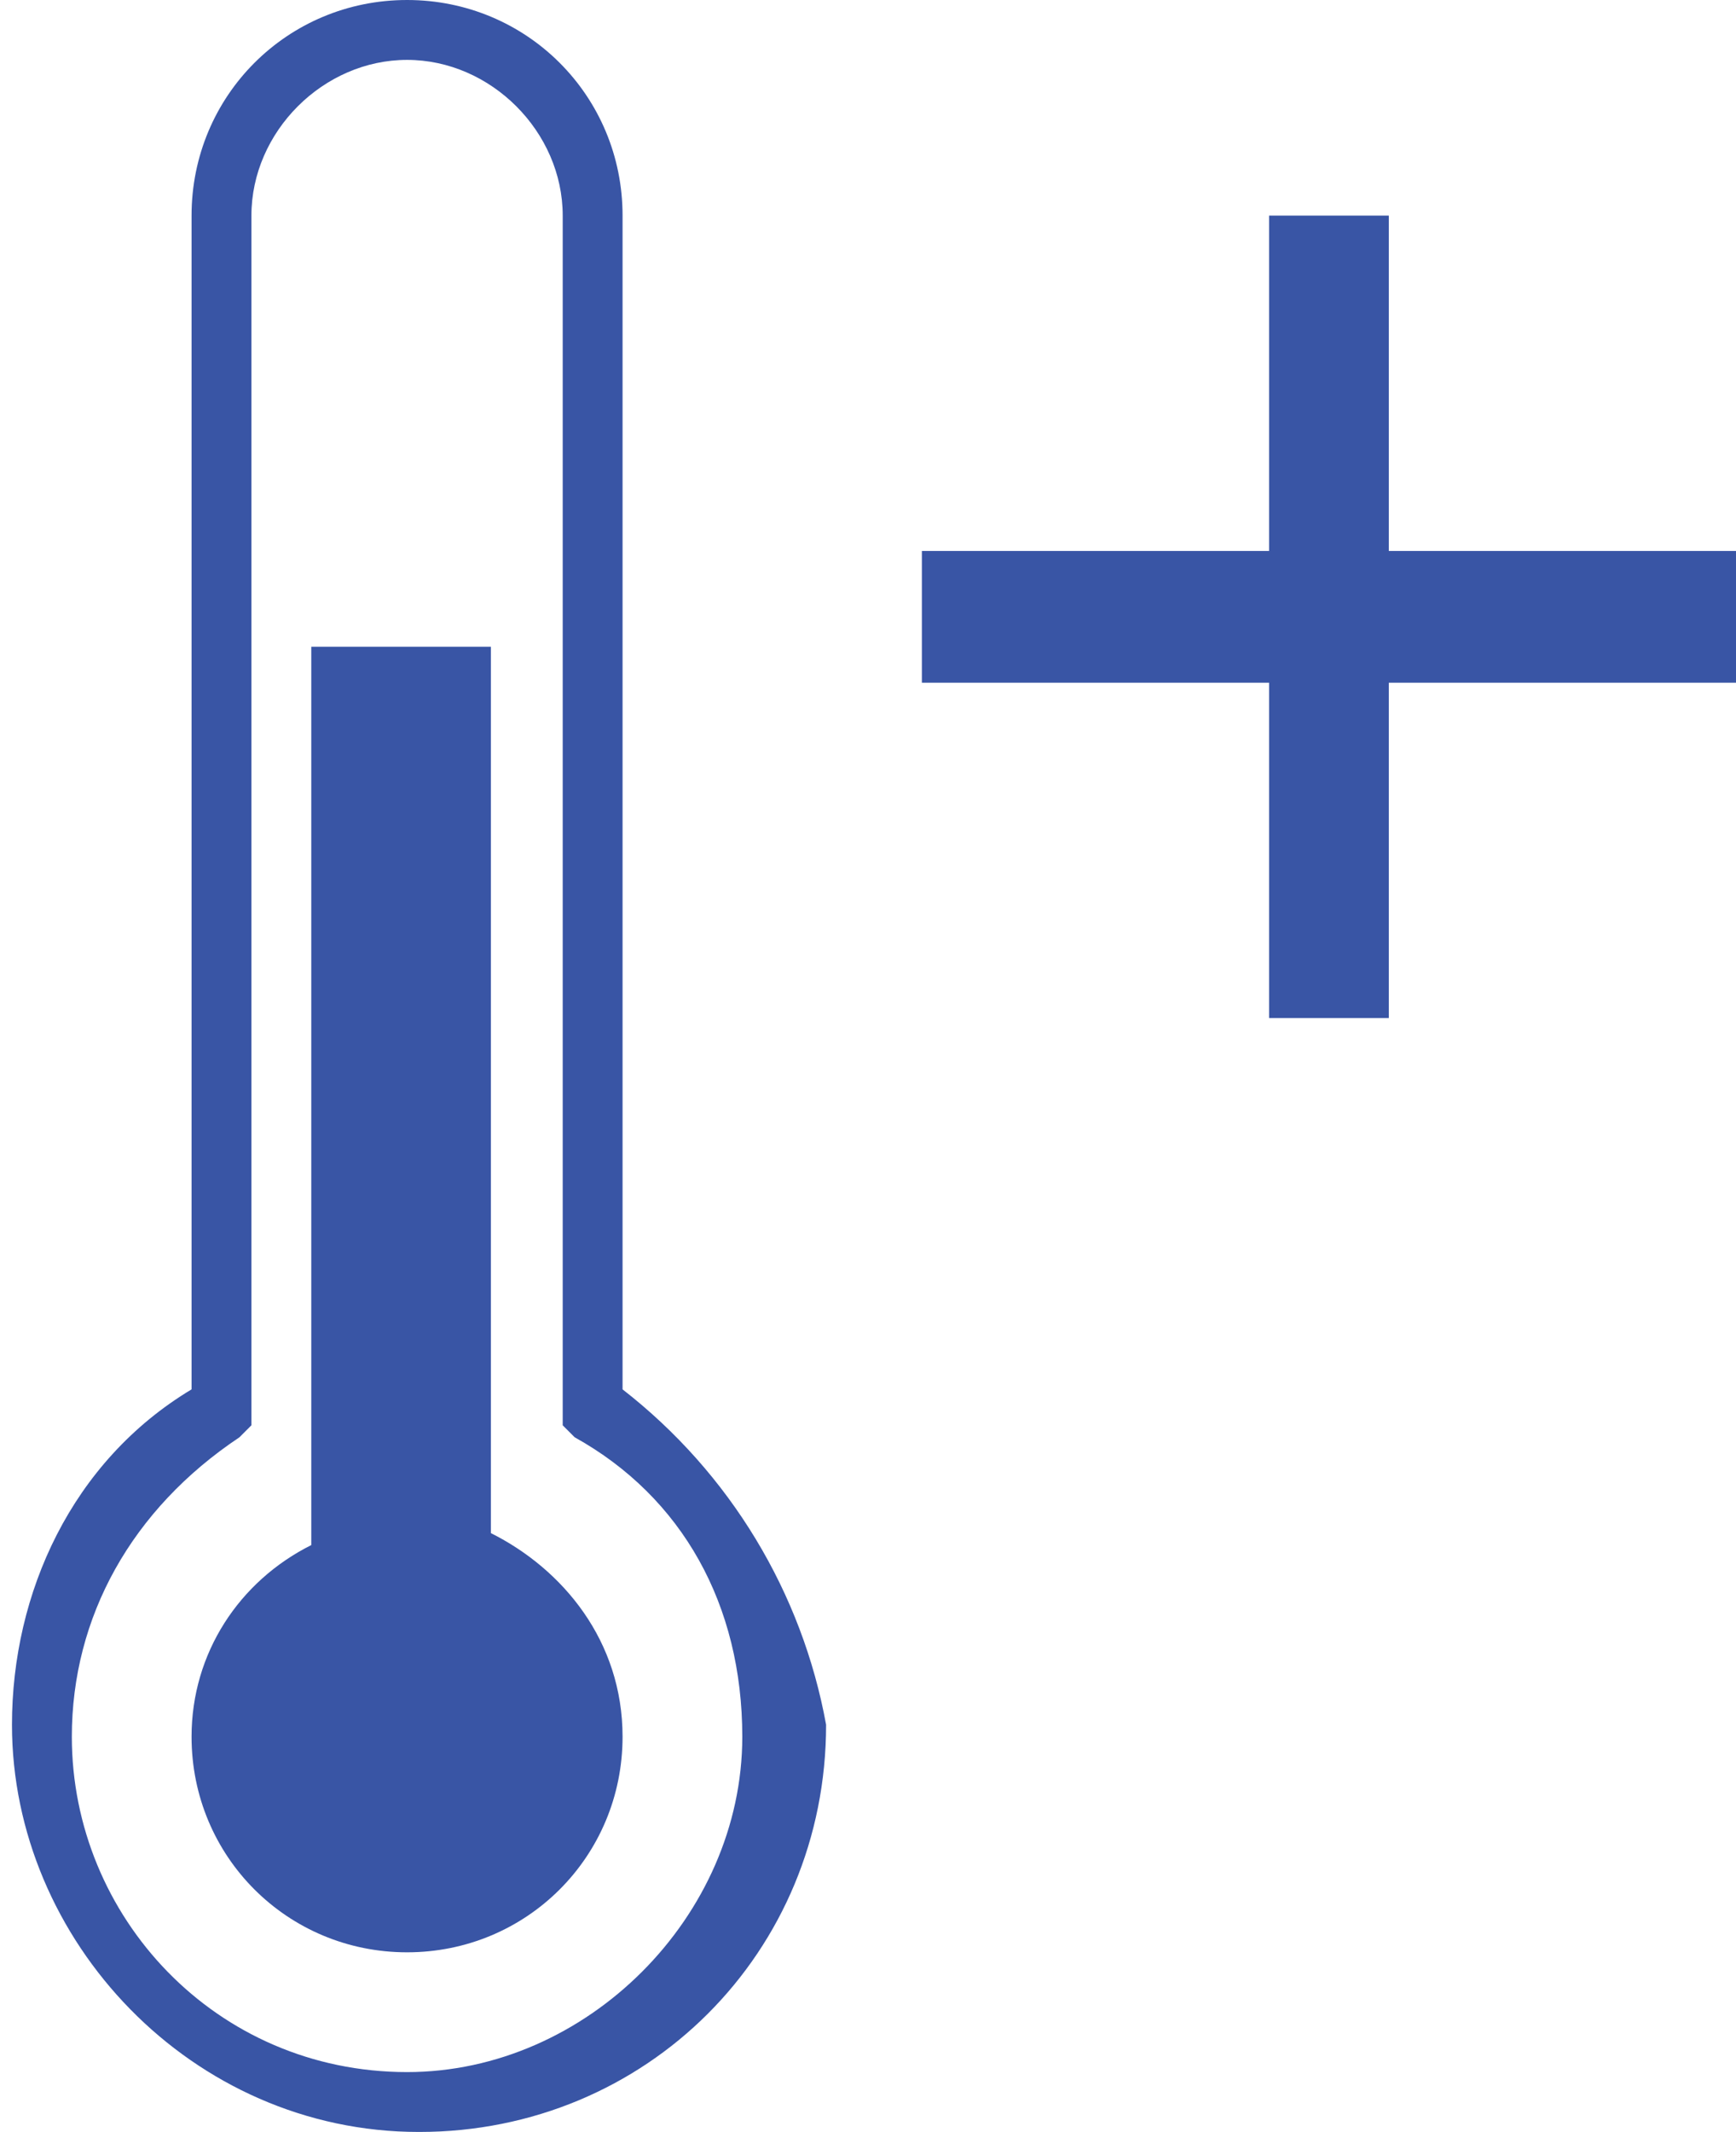
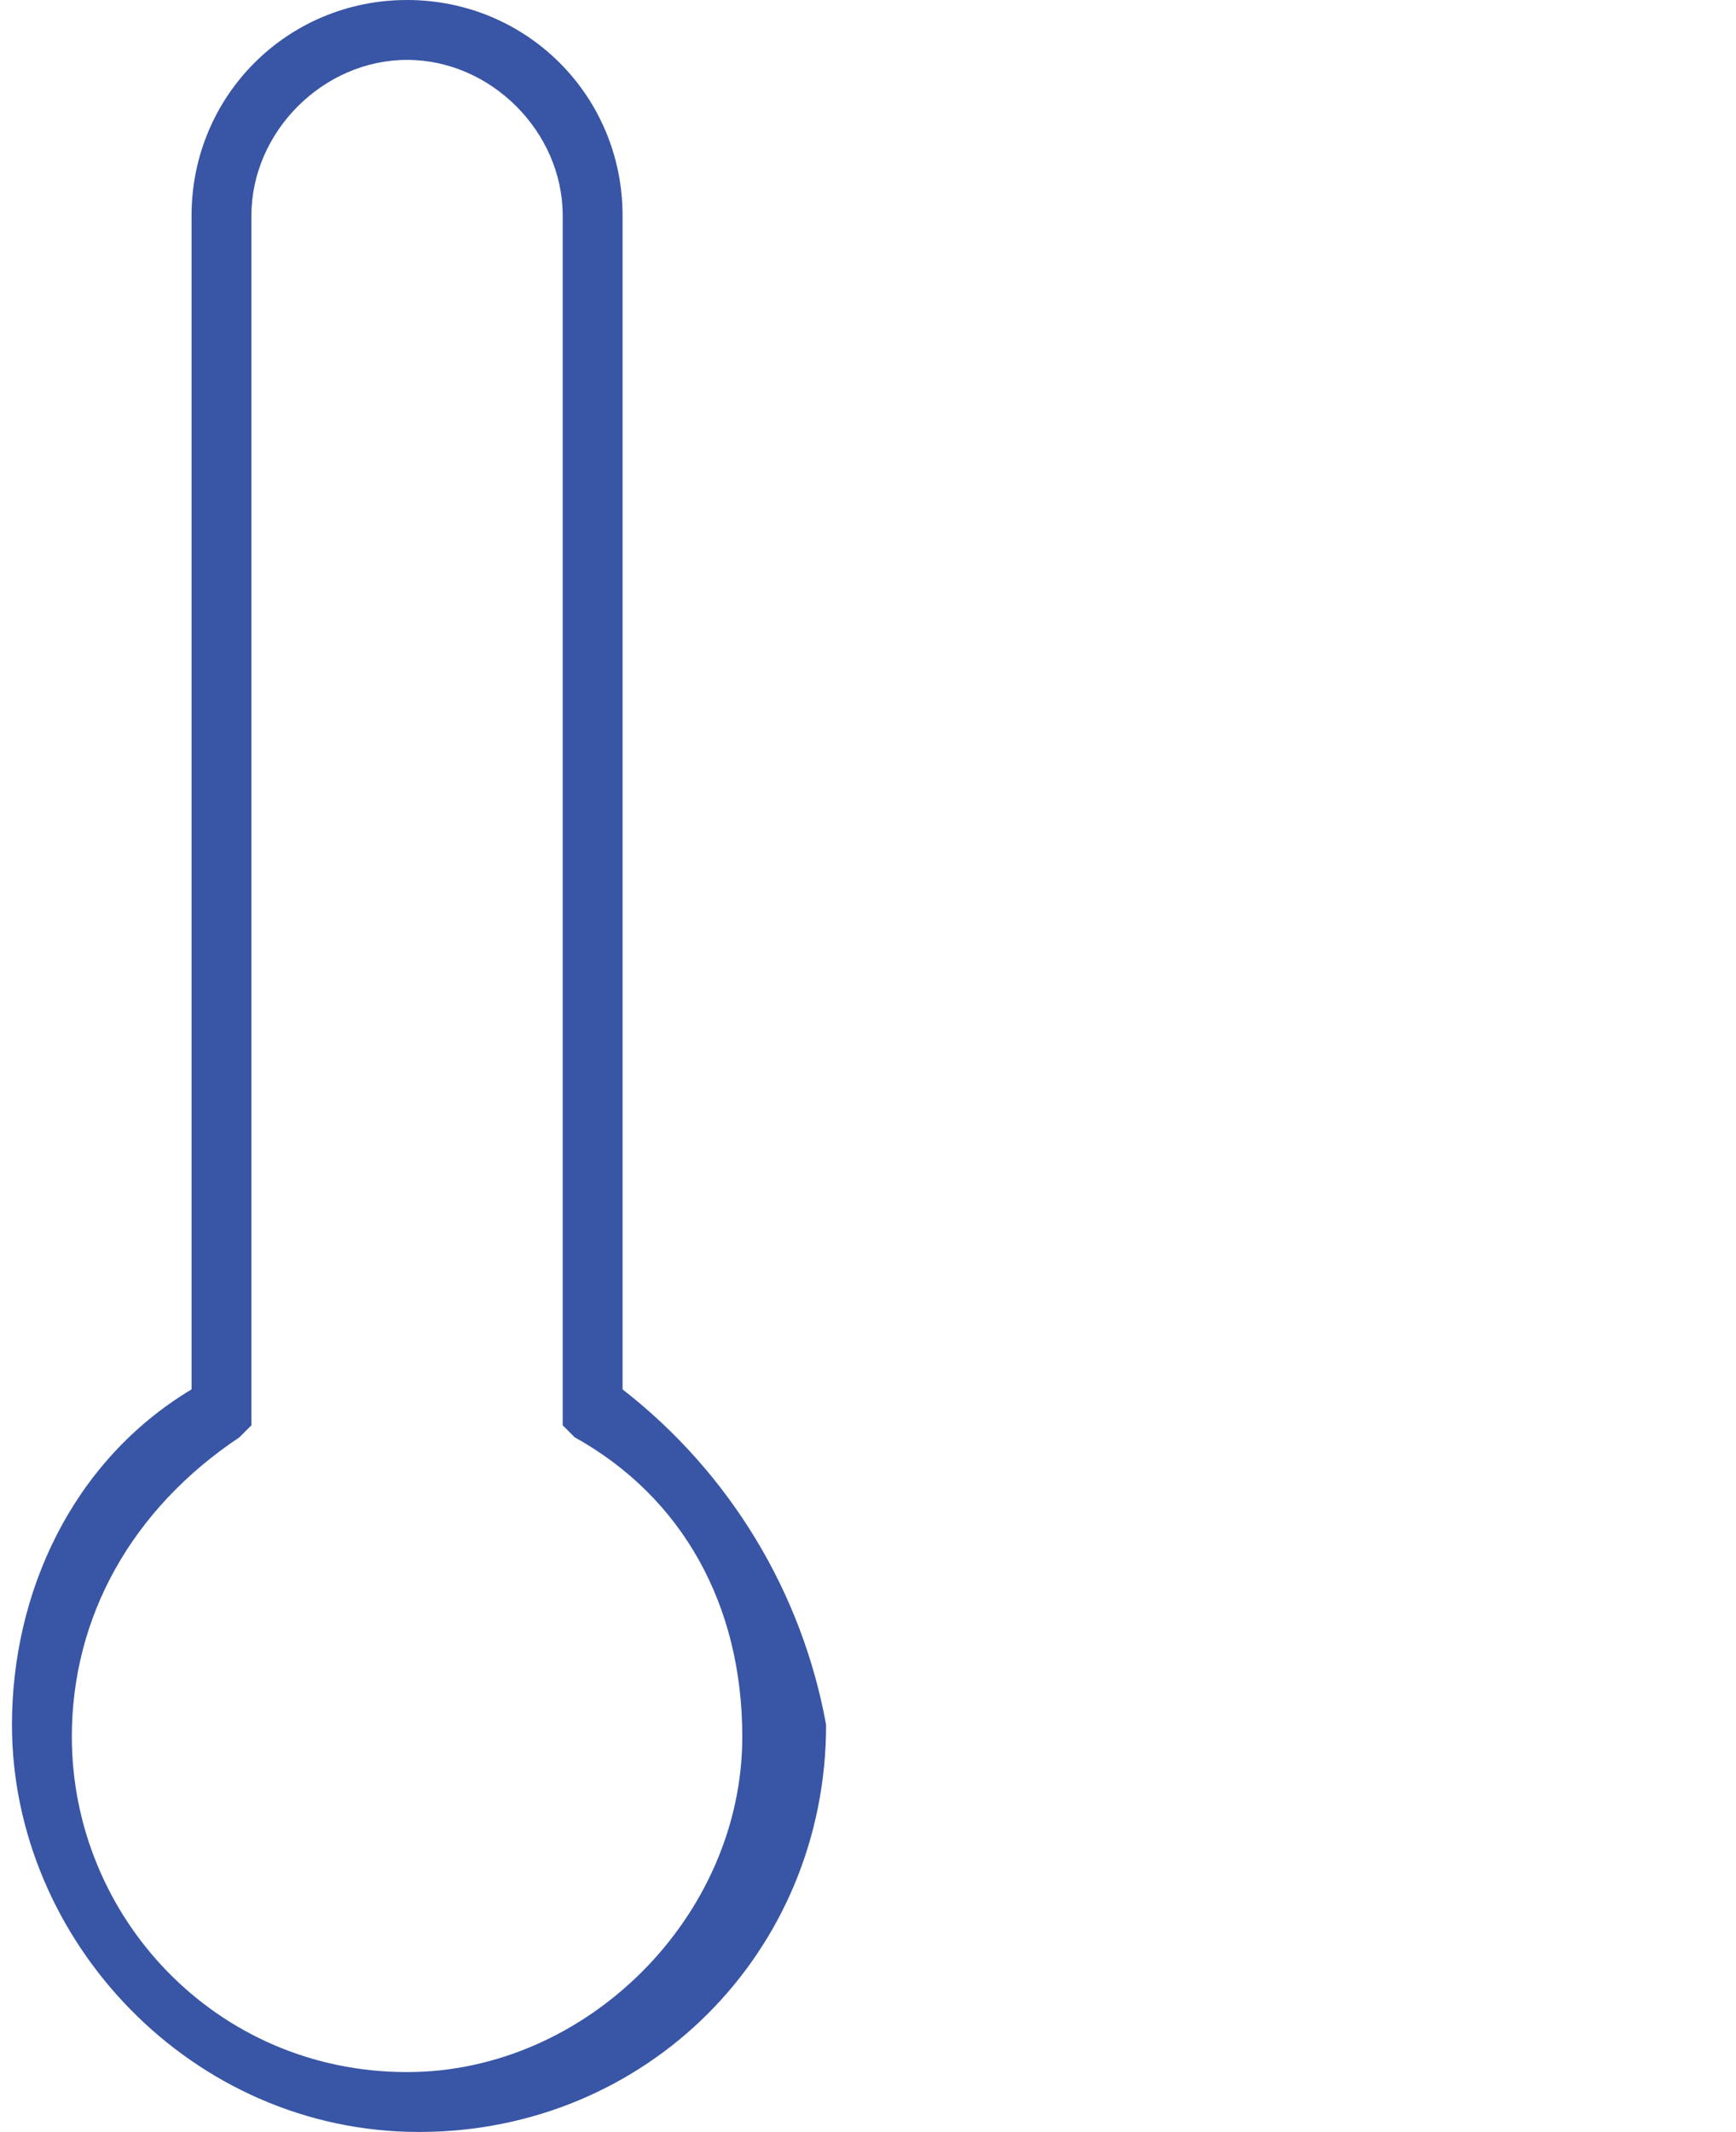
<svg xmlns="http://www.w3.org/2000/svg" version="1.1" id="Layer_1" x="0px" y="0px" width="14.5px" height="17.8px" viewBox="0 0 14.5 17.8" enable-background="new 0 0 14.5 17.8" xml:space="preserve">
  <g opacity="0.95">
    <path fill="#2F4DA1" d="M5.2,11.6V1.8c0,0,0,0,0,0c0-1-0.8-1.8-1.8-1.8c-1,0-1.8,0.8-1.8,1.8l0,9.8c-1,0.6-1.5,1.7-1.5,2.8   c0,1.8,1.5,3.4,3.4,3.4c1.9,0,3.4-1.5,3.4-3.4C6.7,13.3,6.1,12.3,5.2,11.6z M3.4,17.3c-1.6,0-2.8-1.3-2.8-2.8c0-1,0.5-1.9,1.4-2.5   l0.1-0.1V1.8c0-0.7,0.6-1.3,1.3-1.3c0.7,0,1.3,0.6,1.3,1.3v10.1L4.8,12c0.9,0.5,1.4,1.4,1.4,2.5C6.2,16,4.9,17.3,3.4,17.3z" />
-     <polygon fill="#2F4DA1" points="11.6,1.8 10.6,1.8 10.6,4.6 7.7,4.6 7.7,5.7 10.6,5.7 10.6,8.5 11.6,8.5 11.6,5.7 14.5,5.7    14.5,5.7 14.5,4.6 11.6,4.6  " />
-     <path fill="#2F4DA1" d="M4.1,12.8V5.4H2.6v7.5c-0.6,0.3-1,0.9-1,1.6c0,1,0.8,1.8,1.8,1.8c1,0,1.8-0.8,1.8-1.8   C5.2,13.7,4.7,13.1,4.1,12.8z" />
  </g>
  <g>
</g>
  <g>
</g>
  <g>
</g>
  <g>
</g>
  <g>
</g>
  <g>
</g>
  <g>
</g>
  <g>
</g>
  <g>
</g>
  <g>
</g>
  <g>
</g>
  <g>
</g>
  <g>
</g>
  <g>
</g>
  <g>
</g>
</svg>